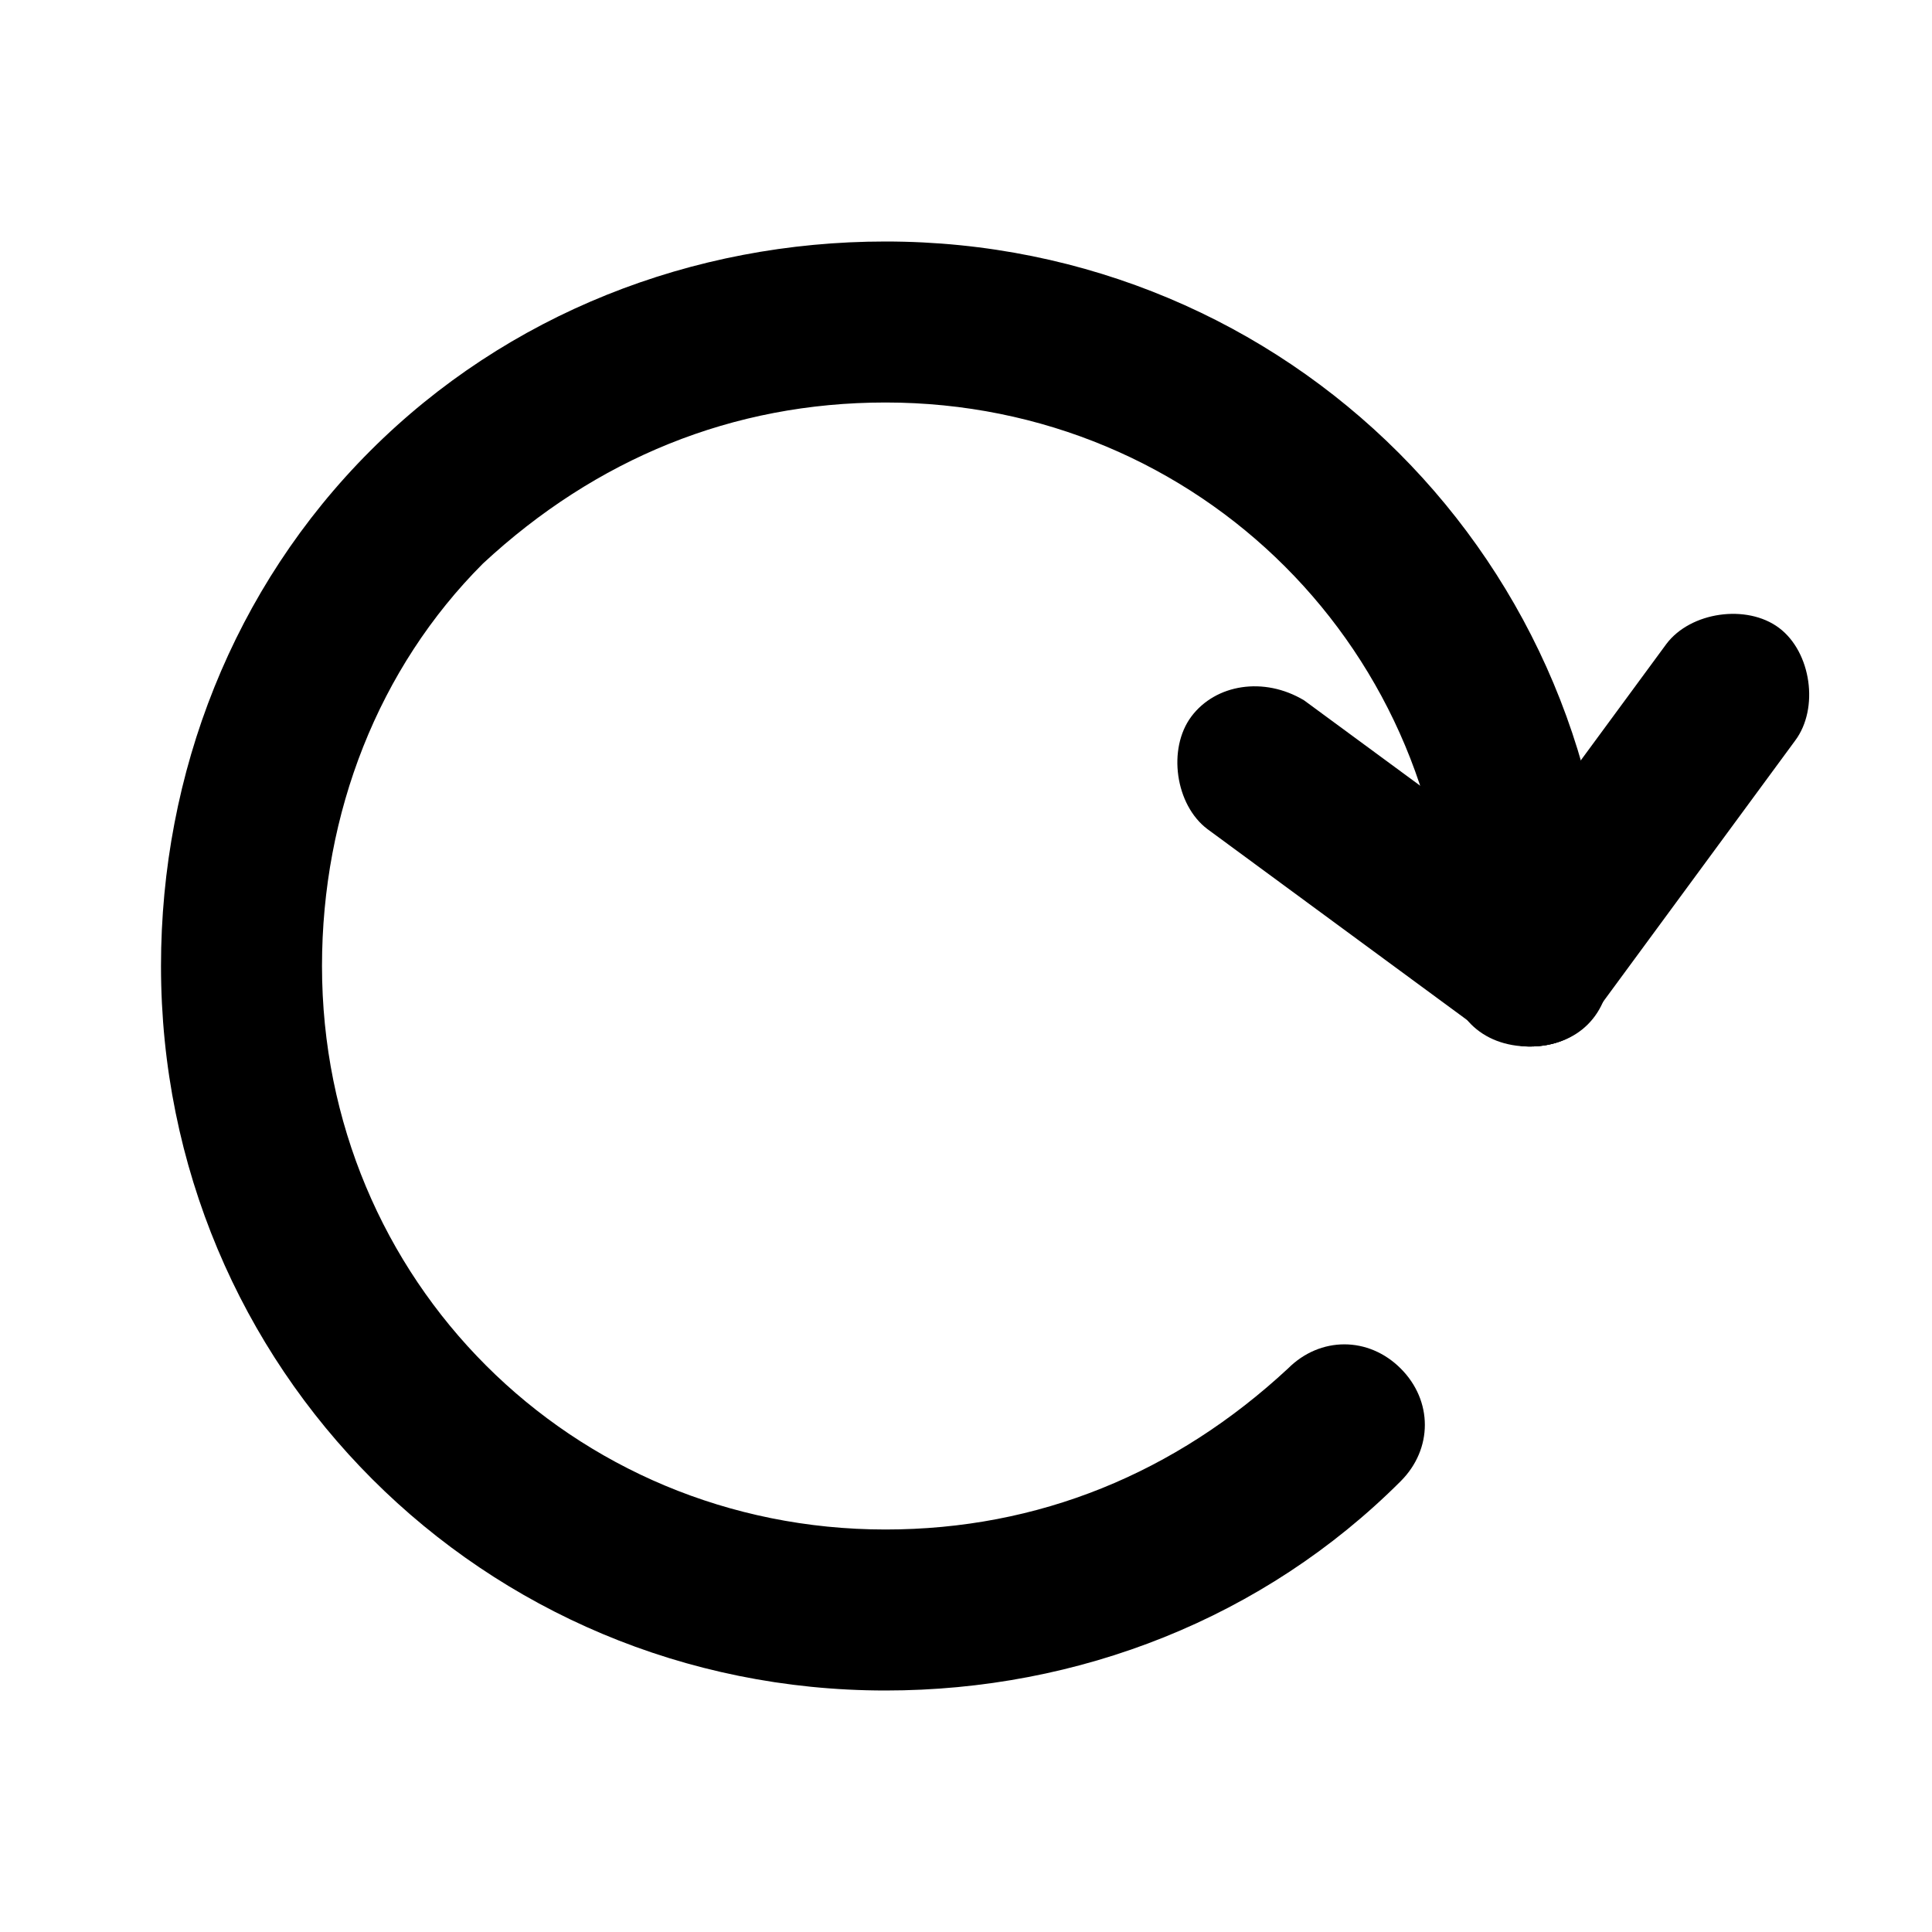
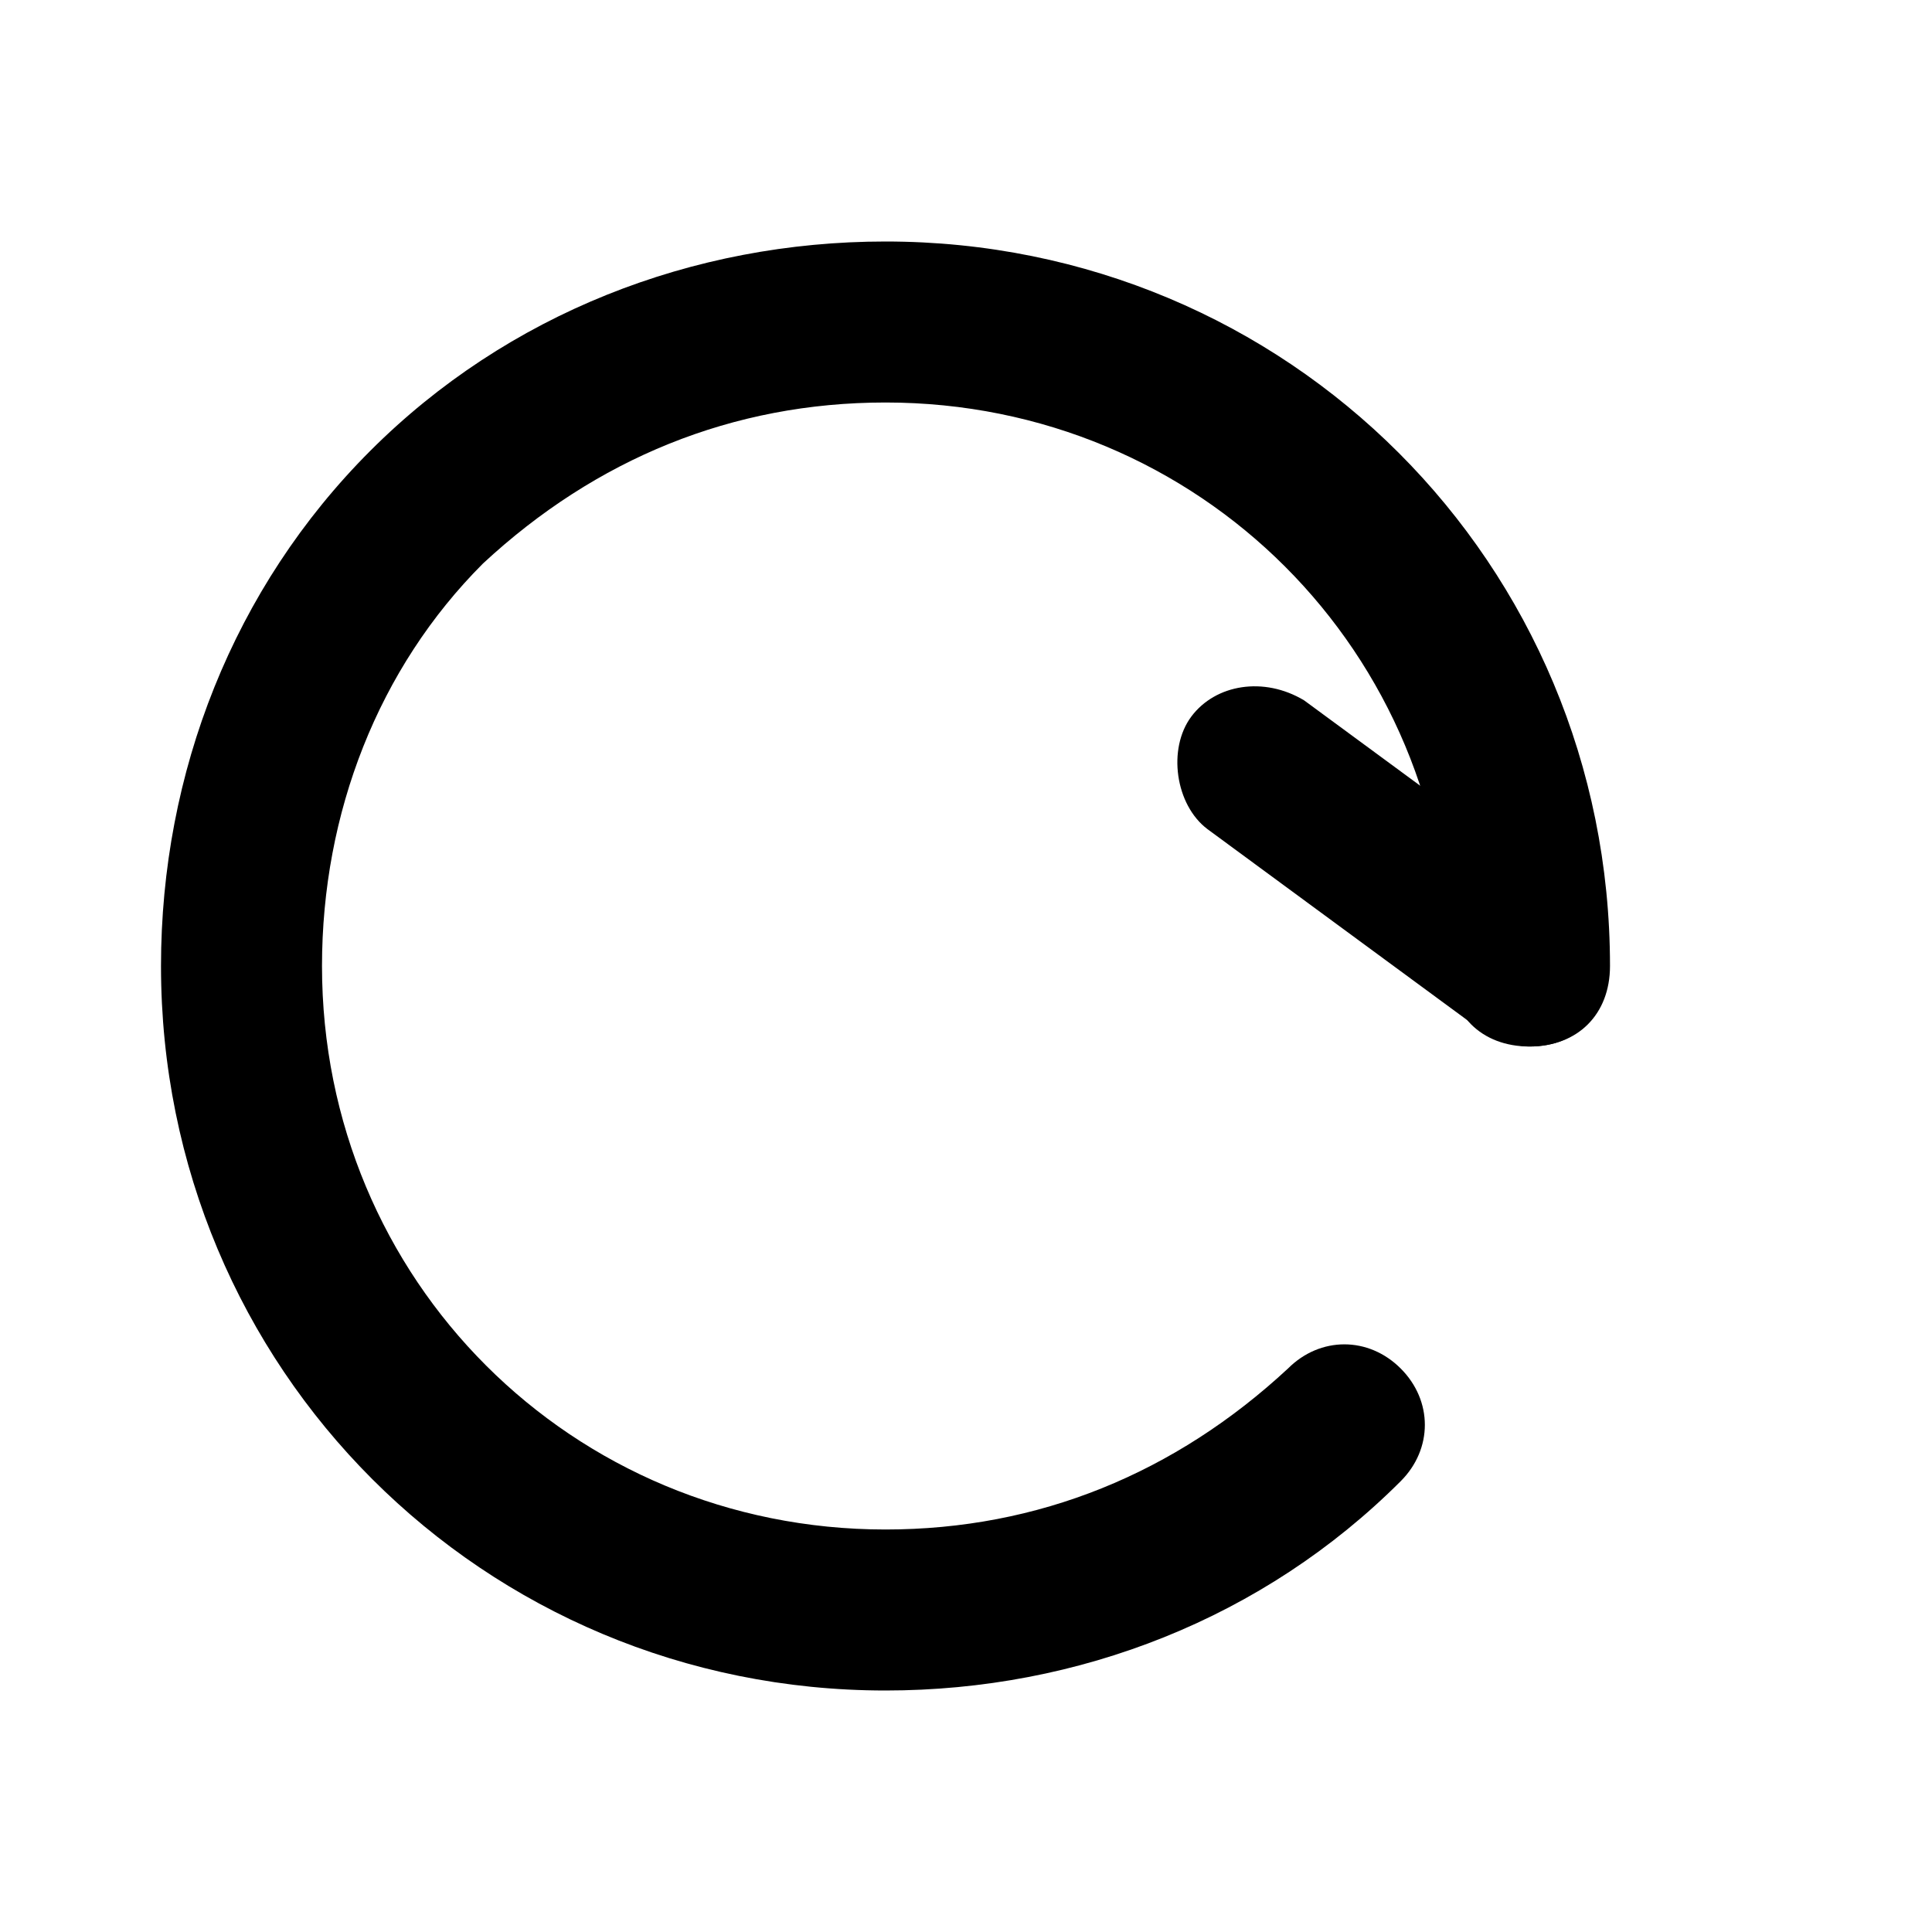
<svg xmlns="http://www.w3.org/2000/svg" version="1.1" id="Layer_1" width="800px" height="800px" viewBox="0 0 24 24" enable-background="new 0 0 24 24" xml:space="preserve">
  <g>
    <g>
      <g>
-         <path stroke="#2D2D2D" stroke-width="2" stroke-linecap="round" stroke-linejoin="round" stroke-miterlimit="10" d="M20.3,13" />
-       </g>
+         </g>
    </g>
    <g>
      <g>
        <path d="M11,21c-5,0-9-4-9-9c0-2.4,0.9-4.7,2.6-6.4C6.3,3.9,8.6,3,11,3c5,0,9,4,9,9c0,0.6-0.4,1-1,1s-1-0.4-1-1c0-3.9-3.1-7-7-7     C9.1,5,7.4,5.7,6,7c-1.3,1.3-2,3.1-2,5c0,3.9,3.1,7,7,7c1.9,0,3.6-0.7,5-2c0.4-0.4,1-0.4,1.4,0c0.4,0.4,0.4,1,0,1.4     C15.7,20.1,13.4,21,11,21z" />
      </g>
    </g>
    <g>
      <g>
        <path d="M19,13c-0.2,0-0.4-0.1-0.6-0.2L15,10.3c-0.4-0.3-0.5-1-0.2-1.4c0.3-0.4,0.9-0.5,1.4-0.2l3.4,2.5c0.4,0.3,0.5,1,0.2,1.4     C19.6,12.9,19.3,13,19,13z" />
      </g>
    </g>
    <g>
      <g>
-         <path d="M19,13c-0.2,0-0.4-0.1-0.6-0.2c-0.4-0.3-0.5-1-0.2-1.4L20.7,8c0.3-0.4,1-0.5,1.4-0.2c0.4,0.3,0.5,1,0.2,1.4l-2.5,3.4     C19.6,12.9,19.3,13,19,13z" />
-       </g>
+         </g>
    </g>
  </g>
</svg>